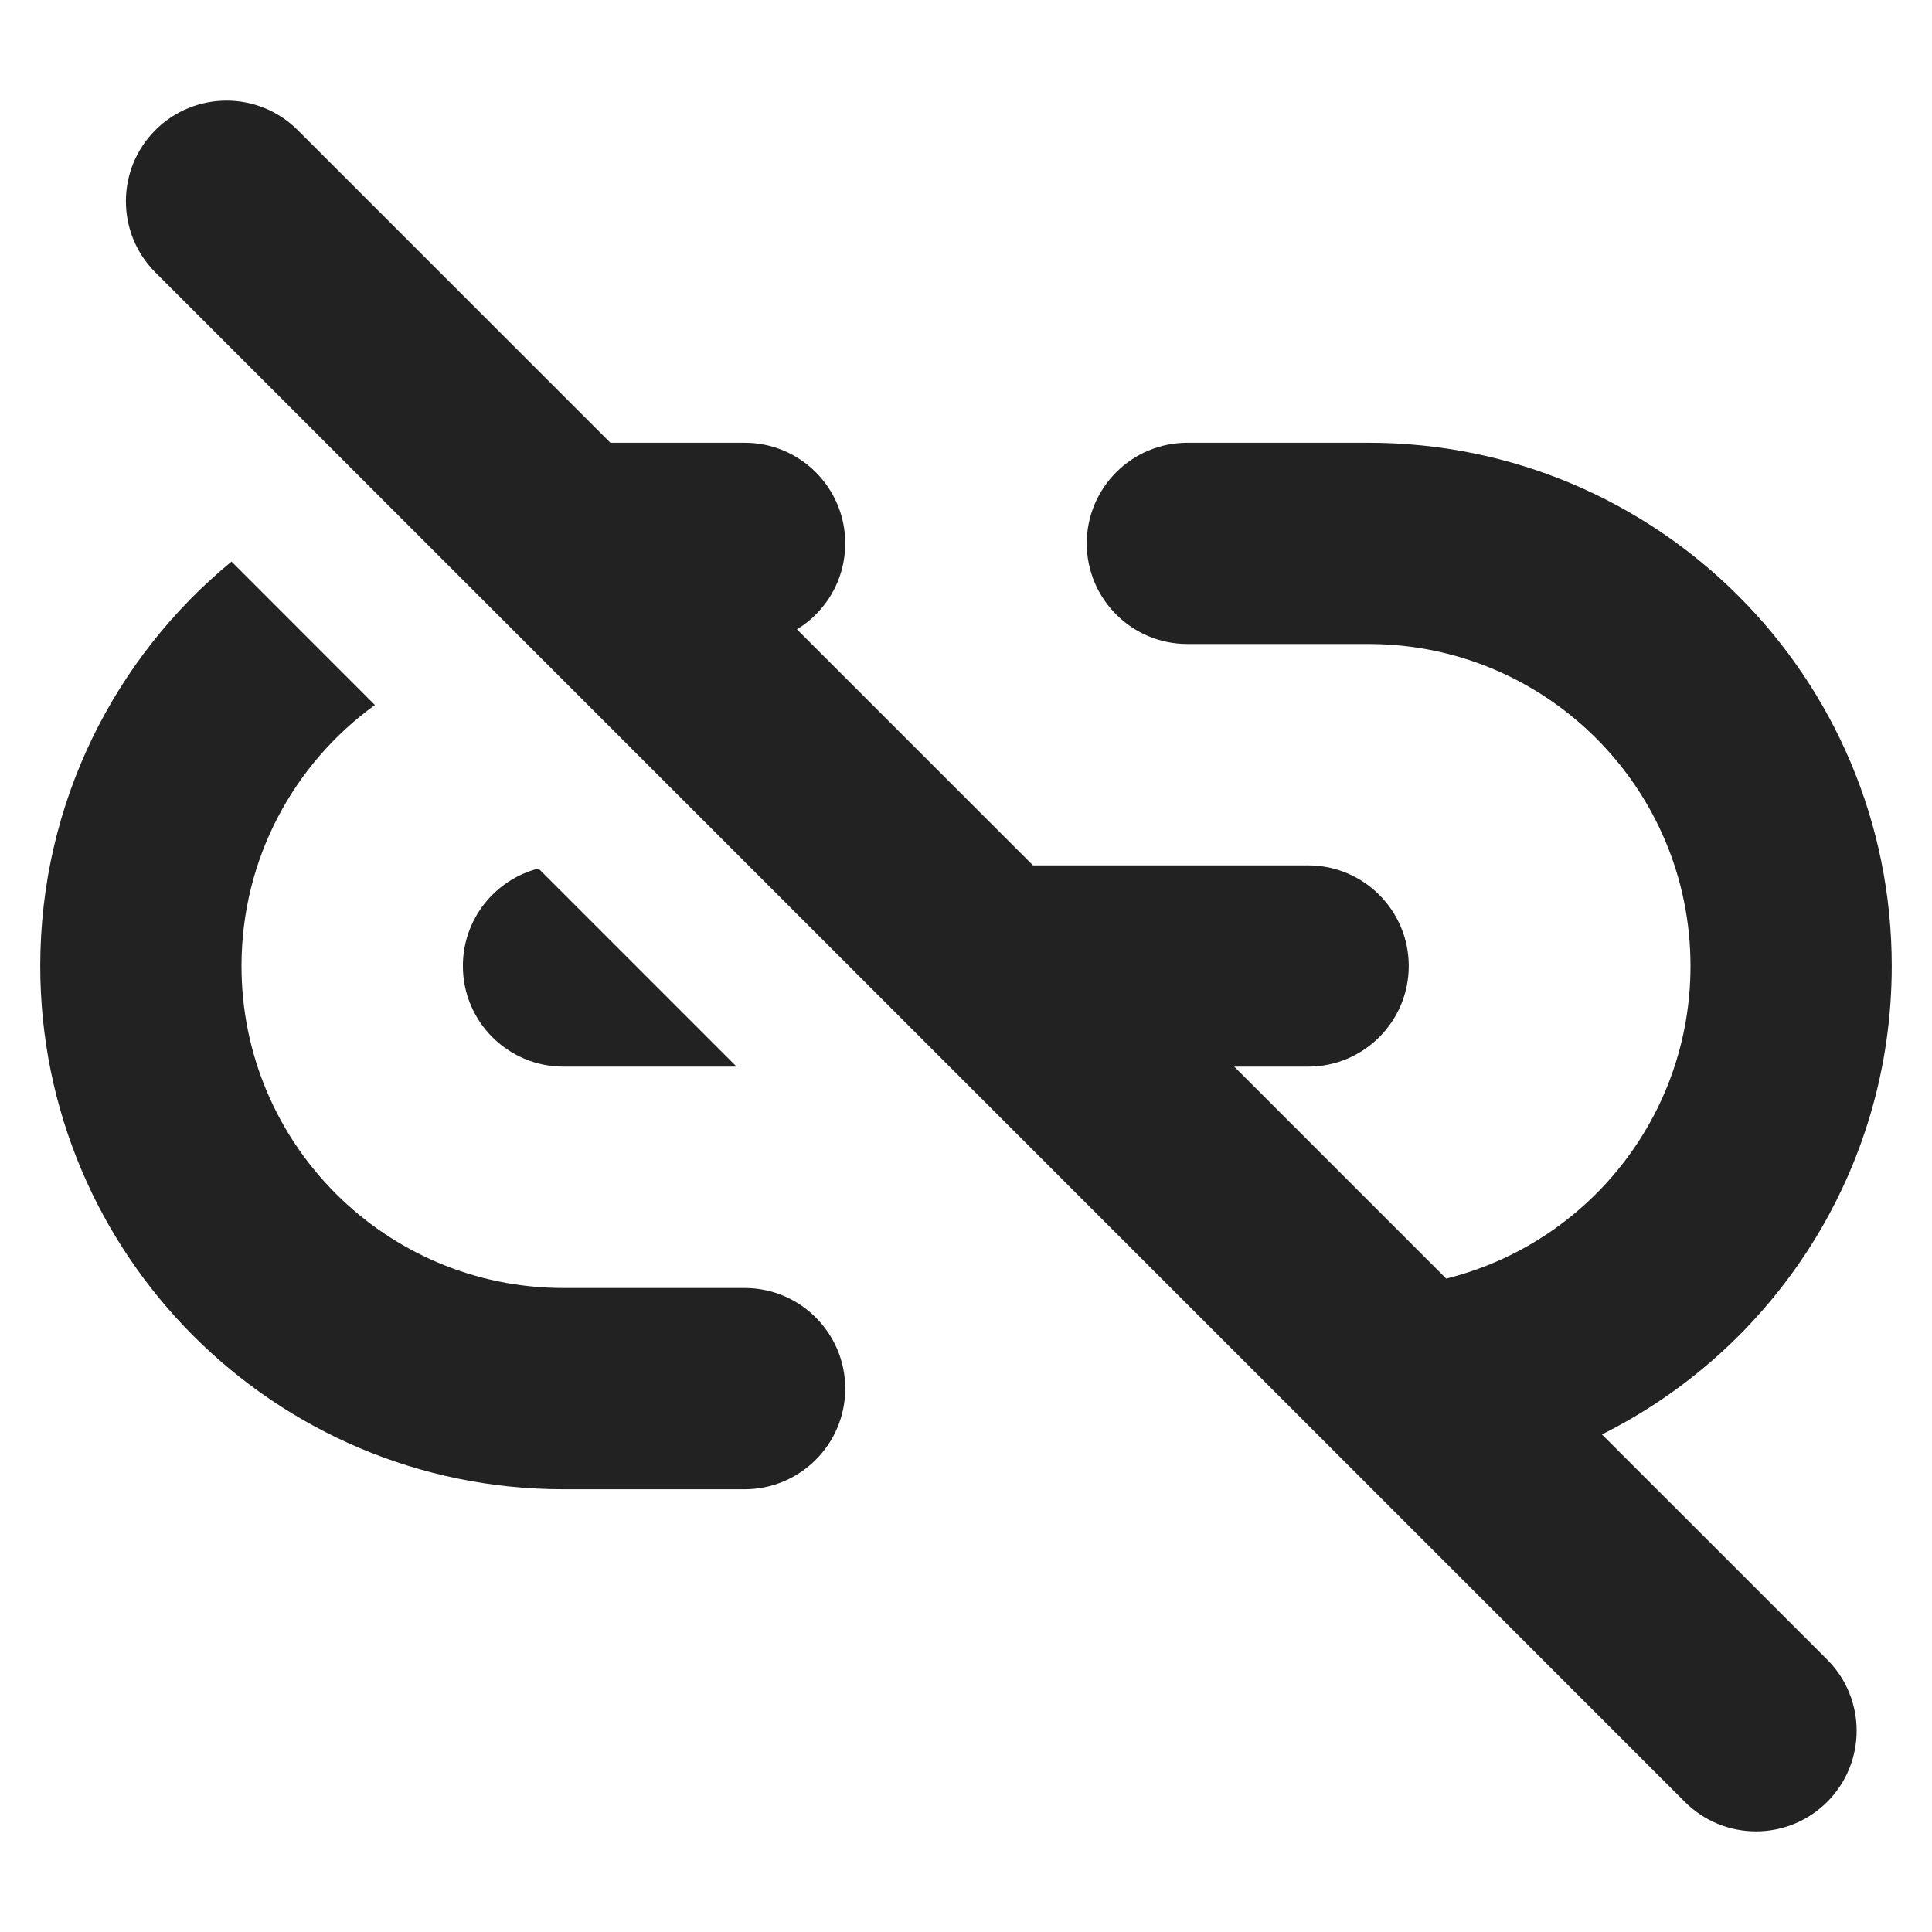
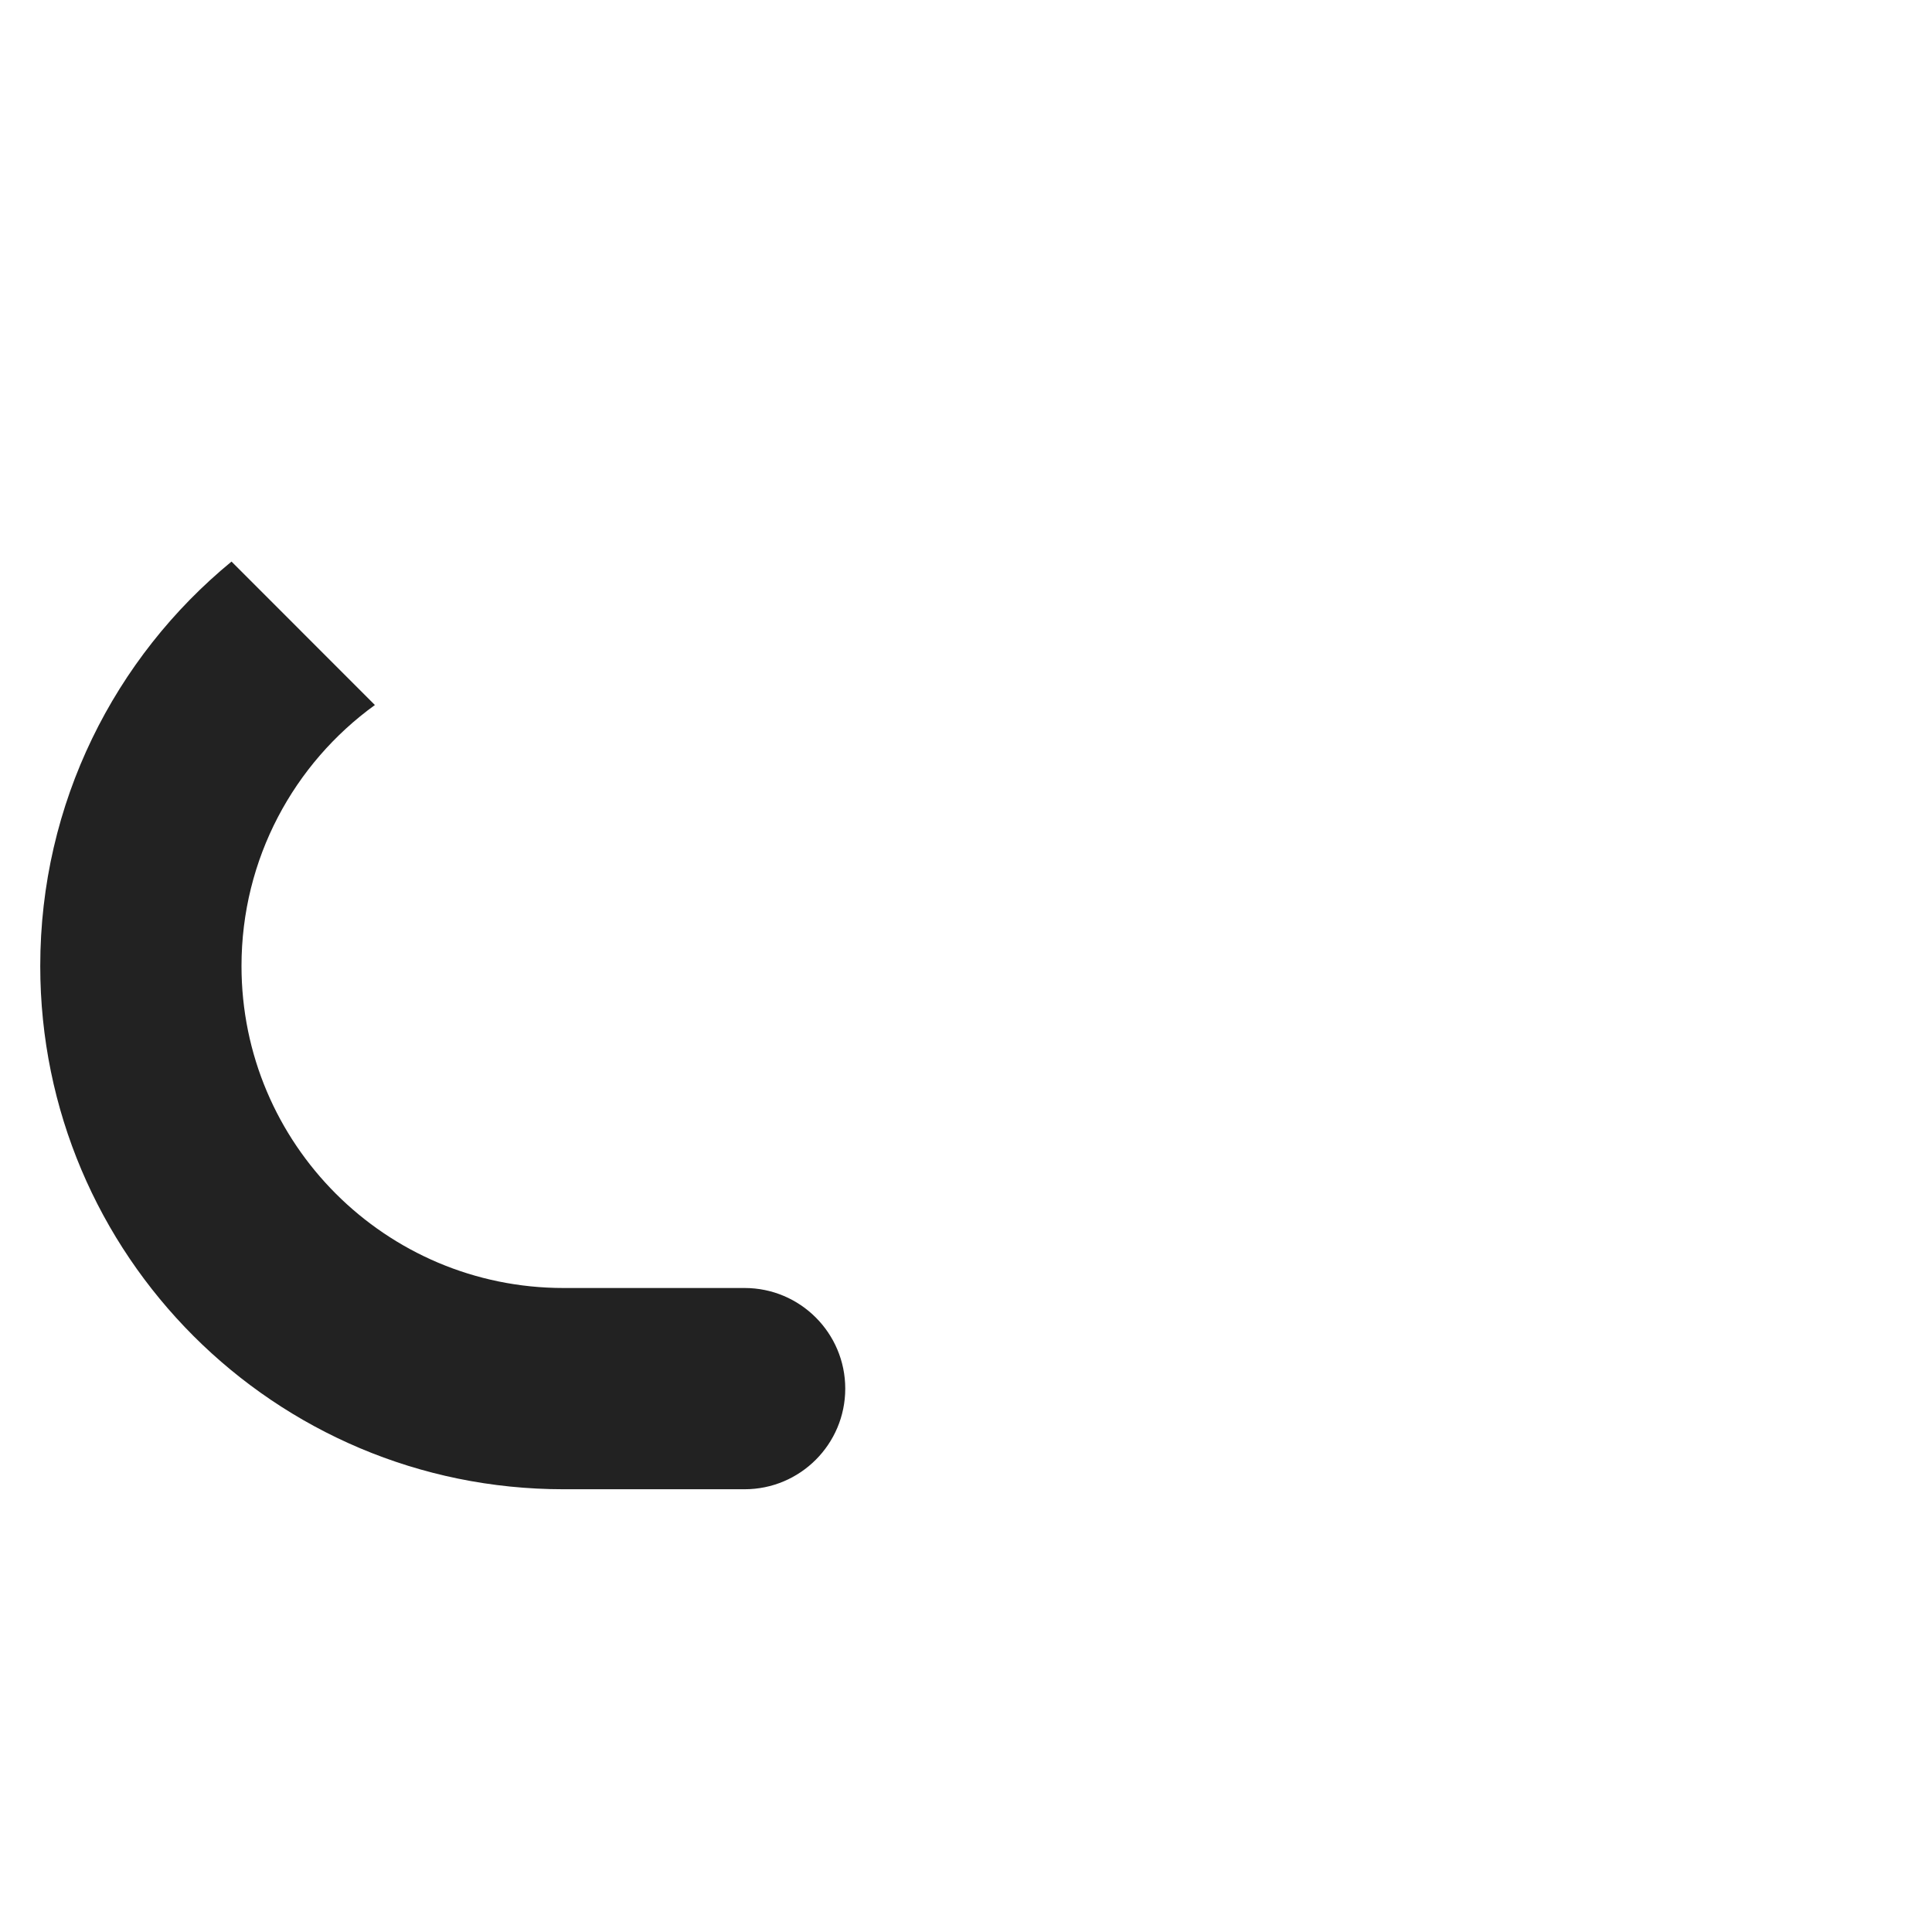
<svg xmlns="http://www.w3.org/2000/svg" width="24" height="24" viewBox="0 0 24 24" fill="none">
-   <path d="M3.698 1.616C3.21 1.128 2.418 1.128 1.93 1.616C1.442 2.104 1.442 2.896 1.93 3.384L20.93 22.384C21.418 22.872 22.21 22.872 22.698 22.384C23.186 21.896 23.186 21.104 22.698 20.616L19.9 17.819C22.034 16.753 23.5 14.548 23.5 12C23.5 8.41 20.59 5.5 17 5.5H14.75C14.06 5.5 13.5 6.06 13.5 6.75C13.5 7.44 14.06 8 14.75 8H17C19.209 8 21 9.791 21 12C21 13.877 19.708 15.451 17.965 15.883L15.332 13.25H16.25C16.94 13.25 17.5 12.69 17.5 12C17.5 11.31 16.94 10.75 16.25 10.75H12.832L9.9 7.818C10.26 7.599 10.5 7.202 10.5 6.75C10.5 6.06 9.94 5.5 9.25 5.5H7.582L3.698 1.616Z" fill="#222222" />
  <path d="M2.876 6.976C1.425 8.168 0.5 9.976 0.5 12C0.5 15.59 3.41 18.5 7 18.5H9.25C9.94 18.5 10.5 17.94 10.5 17.25C10.5 16.56 9.94 16 9.25 16H7C4.791 16 3 14.209 3 12C3 10.666 3.653 9.484 4.657 8.758L2.876 6.976Z" fill="#222222" />
-   <path d="M6.689 10.789C6.149 10.927 5.75 11.417 5.75 12C5.75 12.69 6.31 13.25 7 13.25H9.15L6.689 10.789Z" fill="#222222" />
</svg>